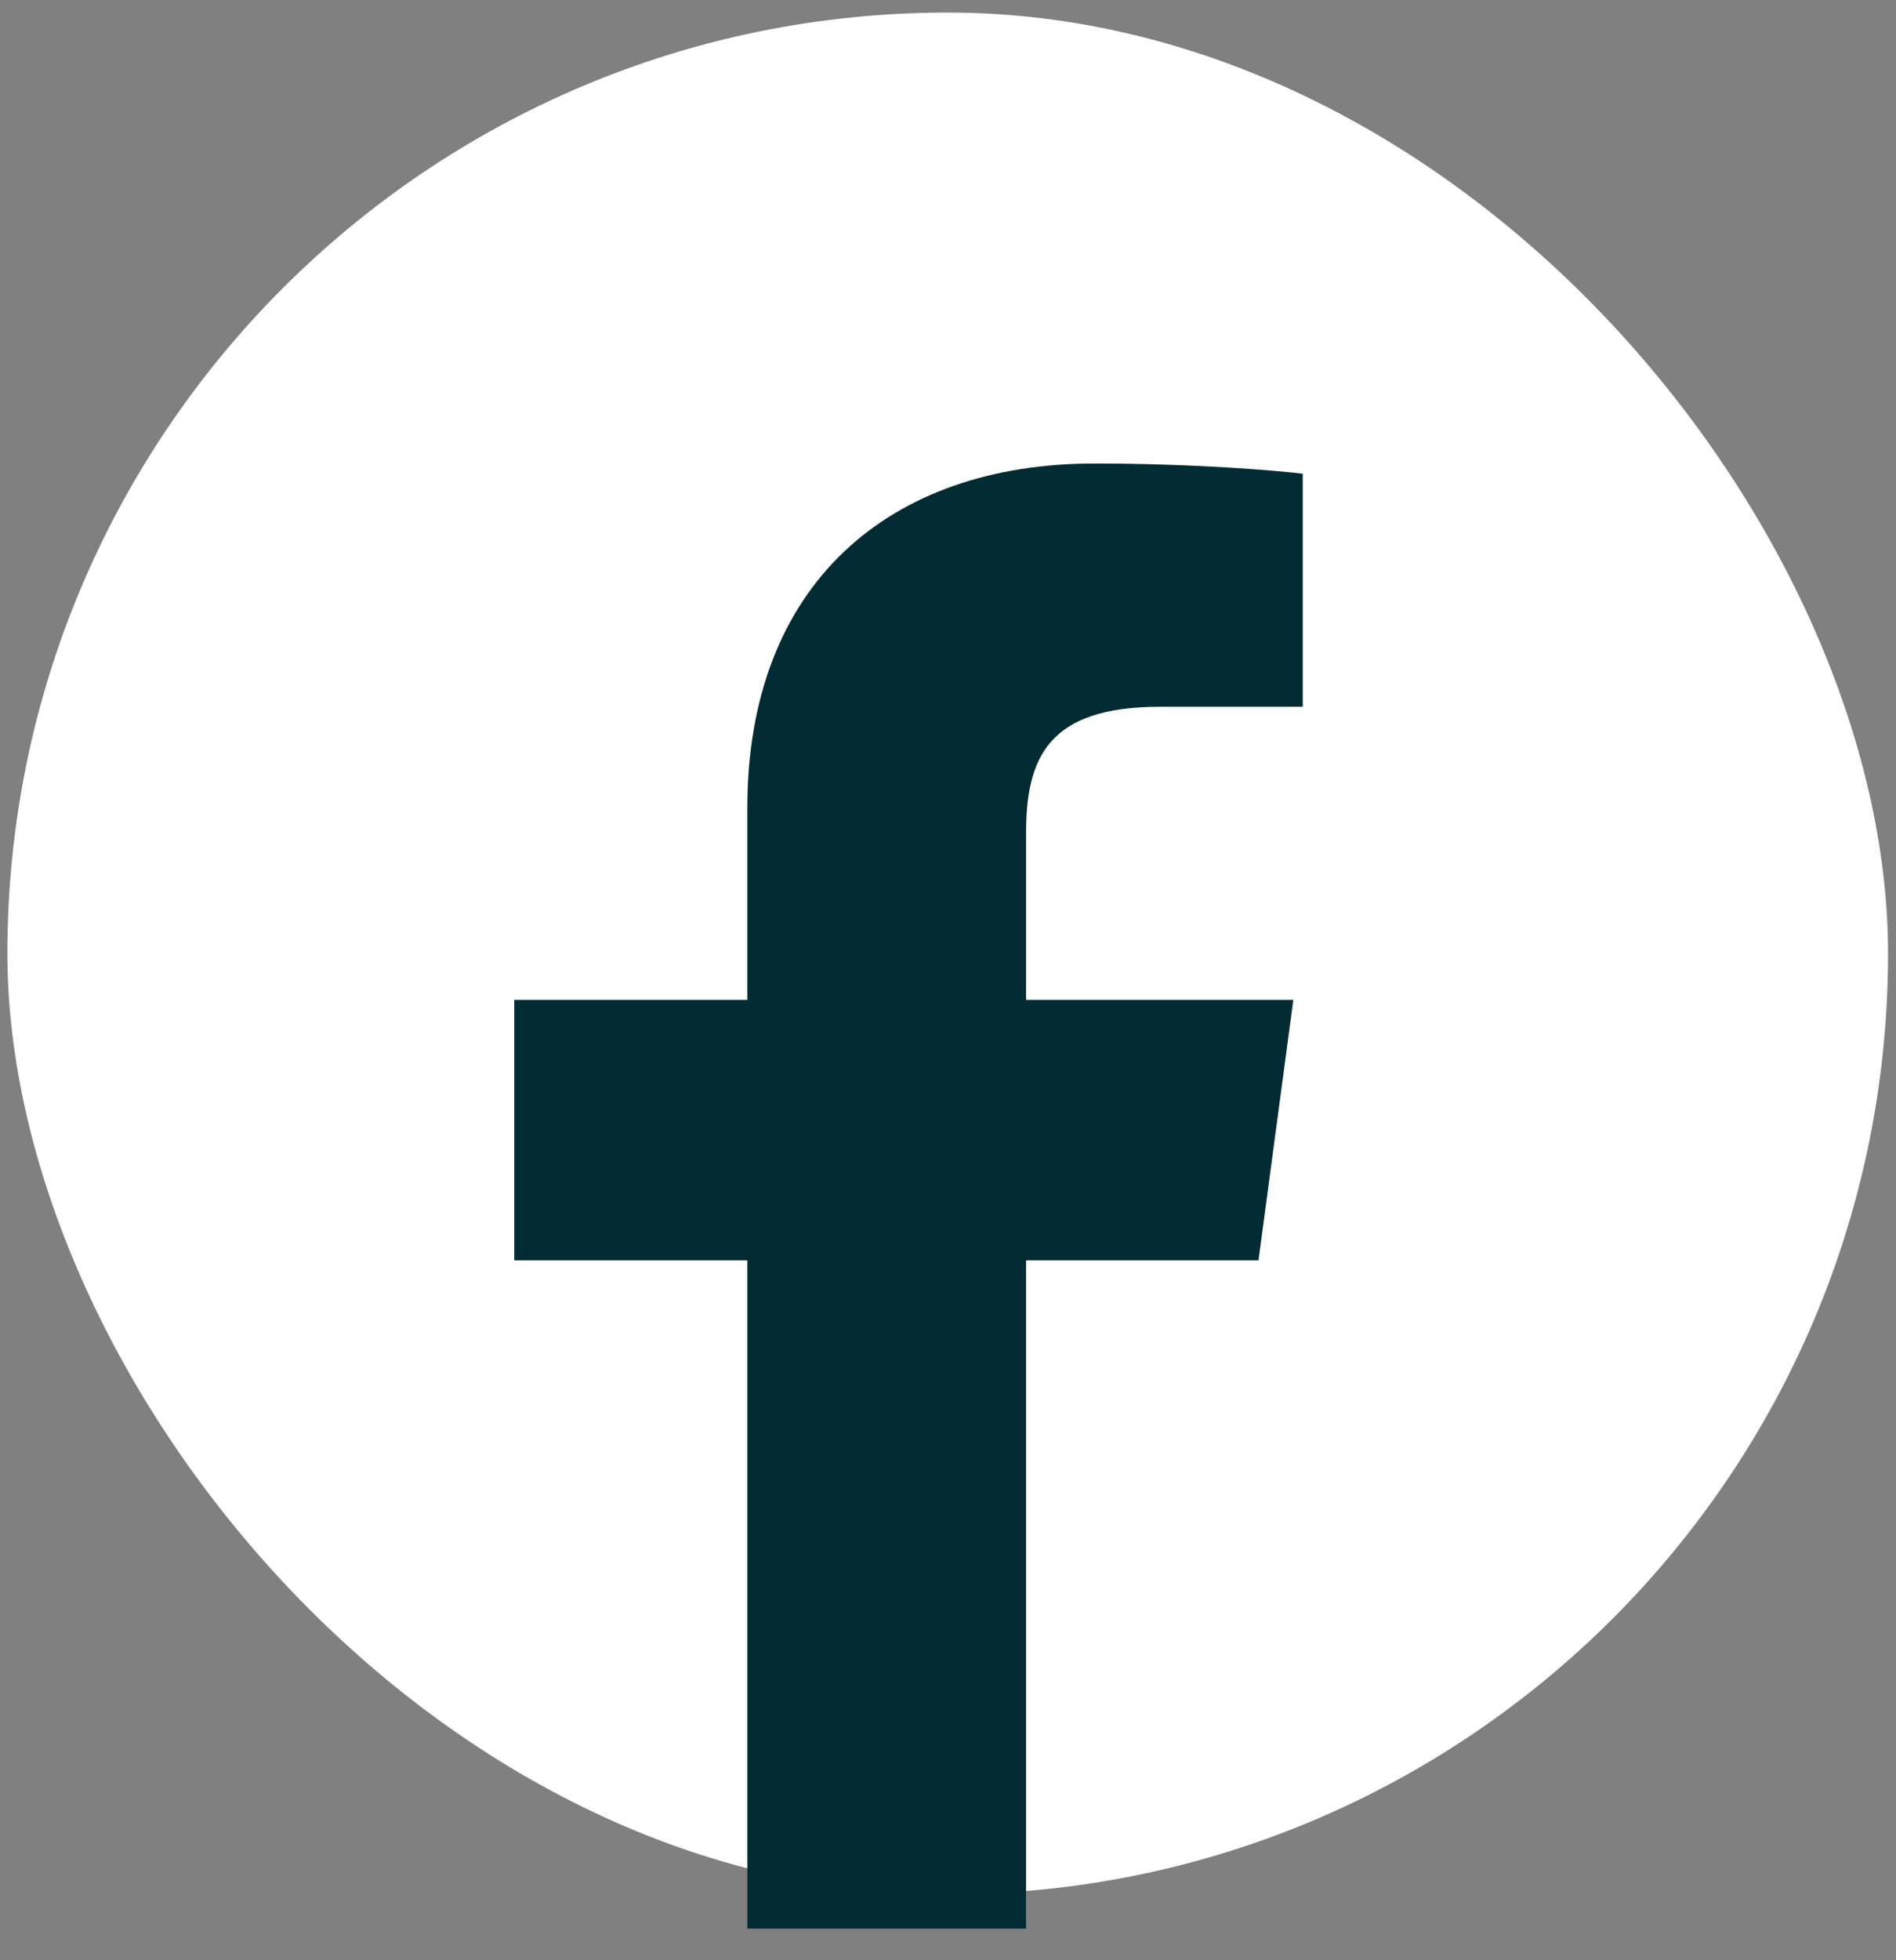
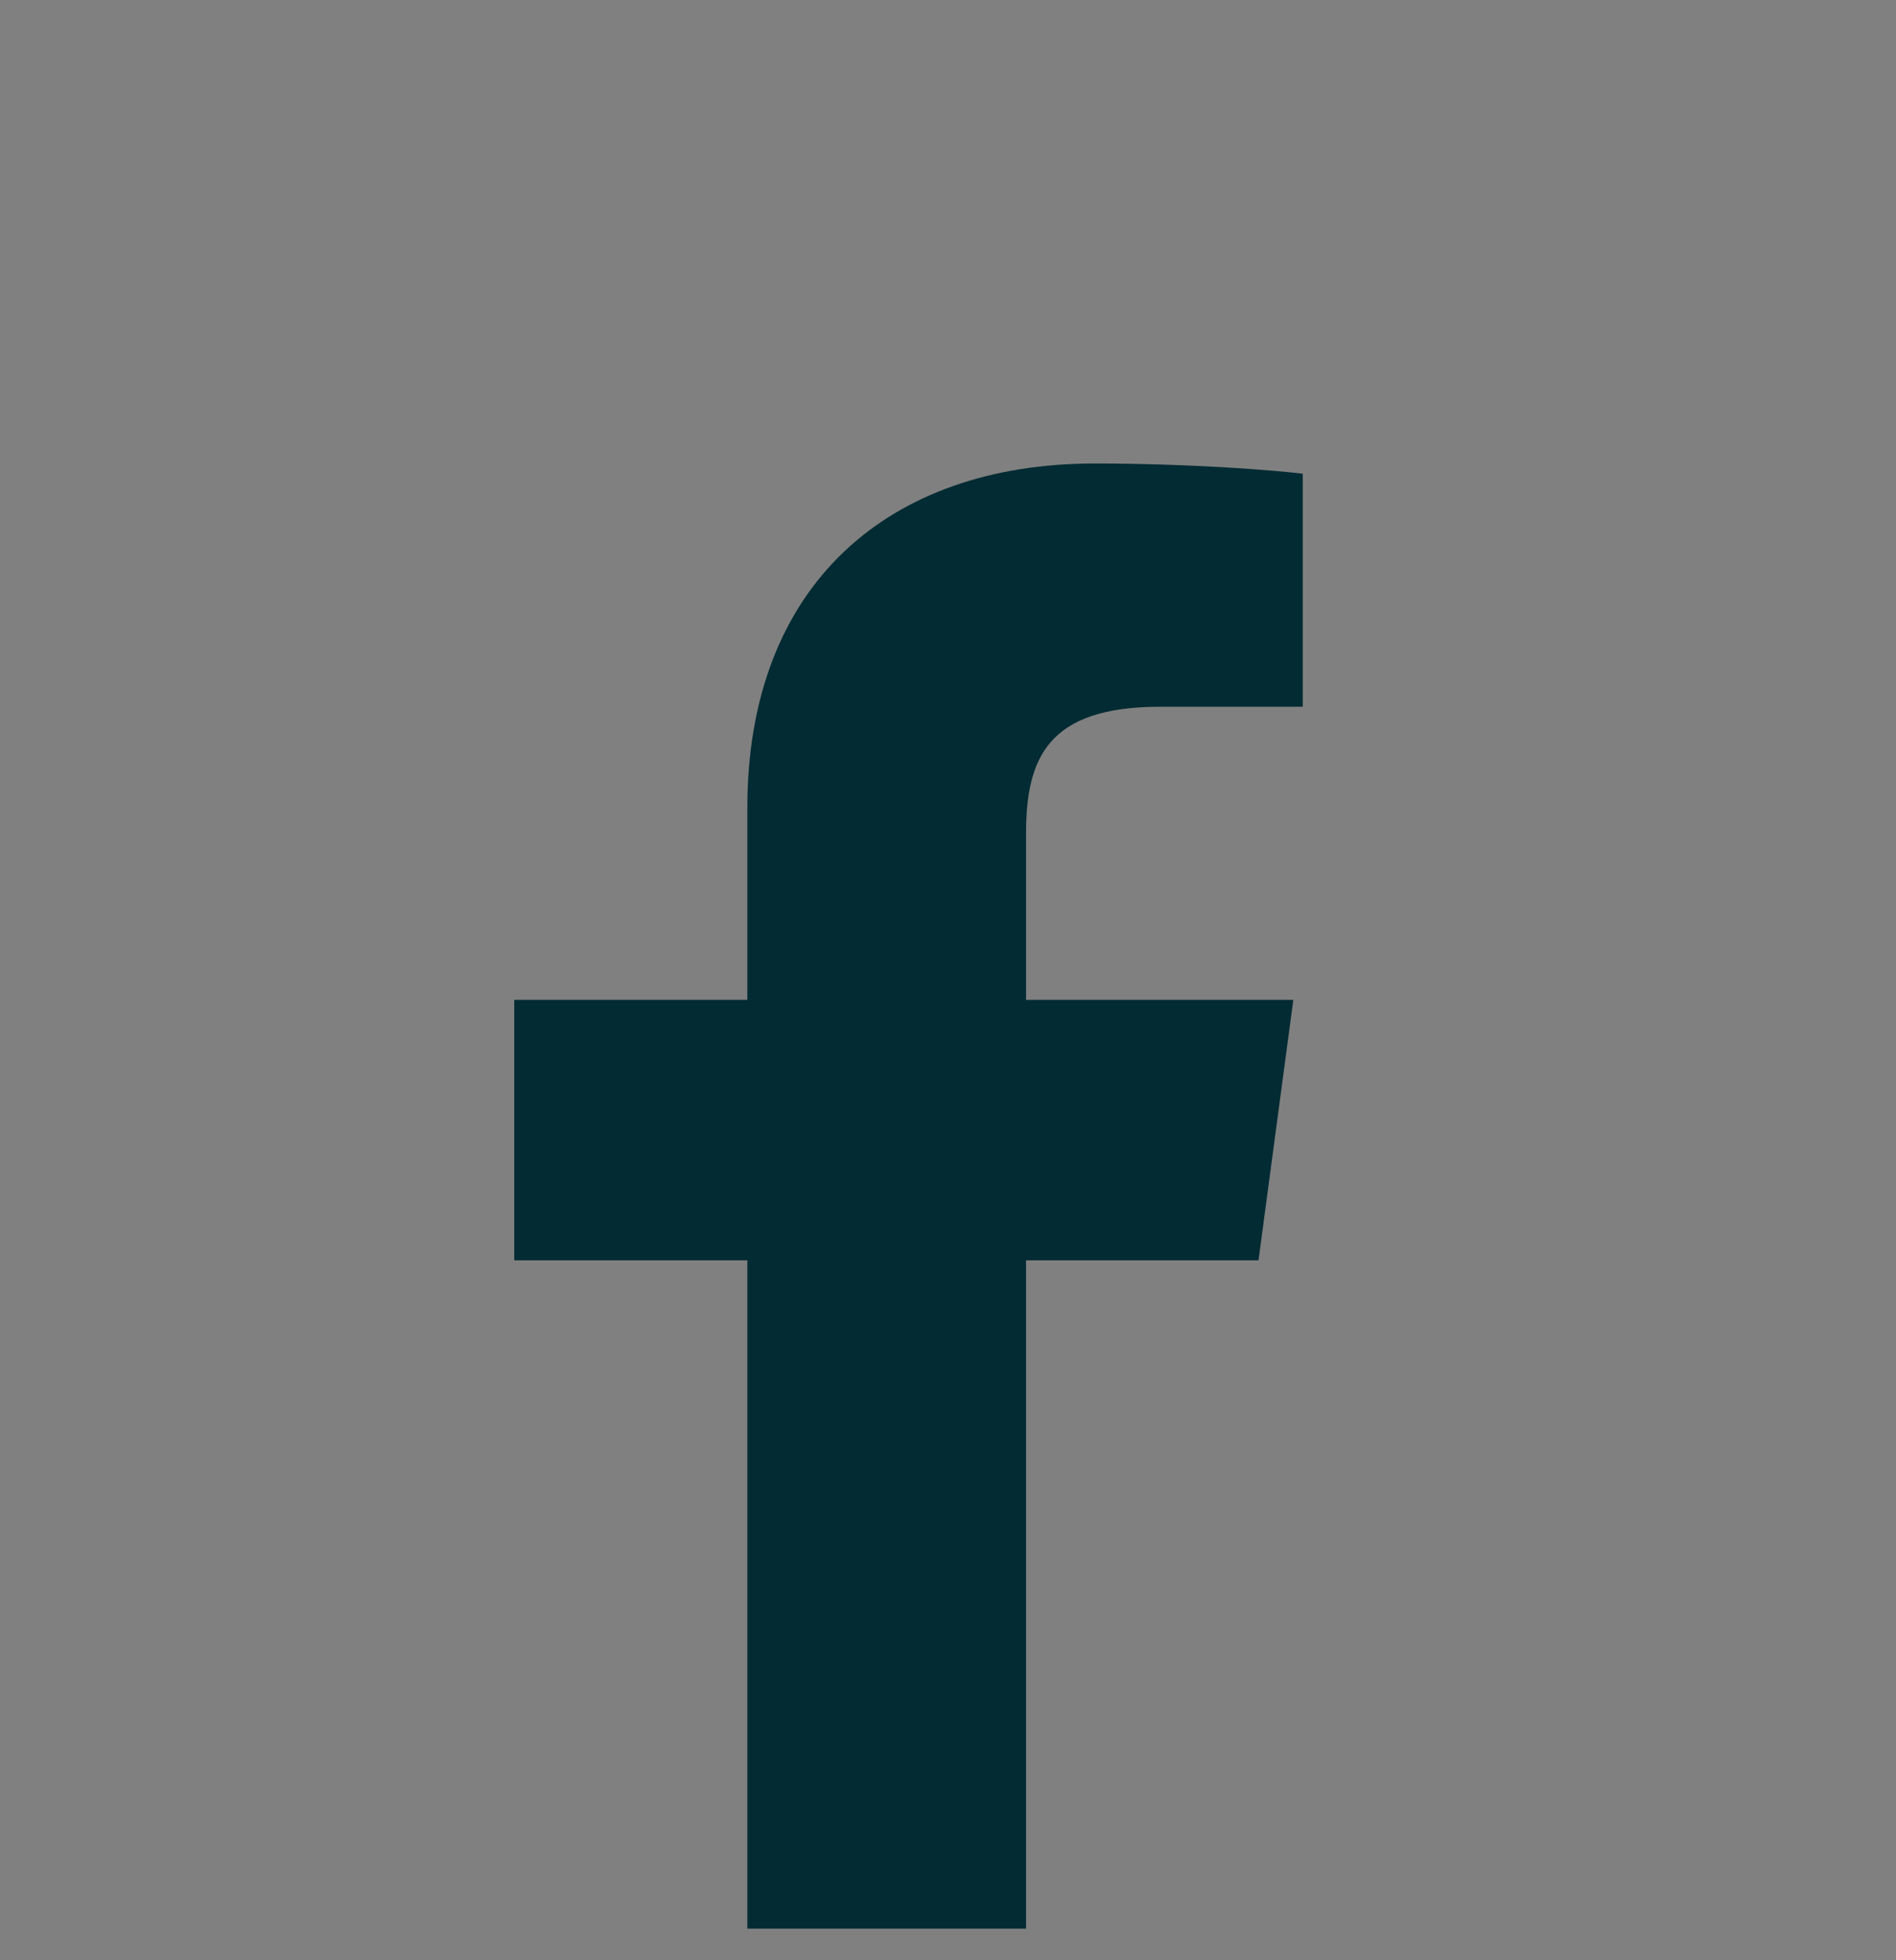
<svg xmlns="http://www.w3.org/2000/svg" width="30" height="31" viewBox="0 0 30 31" fill="none">
  <rect x="0" y="0" width="30" height="31" fill="#808080" stroke="none" />
-   <rect x="0.117" y="0.199" width="29.757" height="29.757" rx="14.879" fill="white" />
-   <path fill-rule="evenodd" clip-rule="evenodd" d="M16.235 30.5V19.931H19.913L20.464 15.812H16.235V13.183C16.235 11.99 16.578 11.177 18.352 11.177L20.613 11.177V7.492C20.222 7.442 18.88 7.33 17.318 7.33C14.057 7.33 11.825 9.25 11.825 12.775V15.812H8.137V19.931H11.825V30.5H16.235Z" fill="#032B33" />
+   <path fill-rule="evenodd" clip-rule="evenodd" d="M16.235 30.5V19.931H19.913L20.464 15.812H16.235V13.183C16.235 11.99 16.578 11.177 18.352 11.177L20.613 11.177V7.492C20.222 7.442 18.88 7.33 17.318 7.33C14.057 7.33 11.825 9.25 11.825 12.775V15.812H8.137V19.931H11.825V30.5H16.235" fill="#032B33" />
</svg>